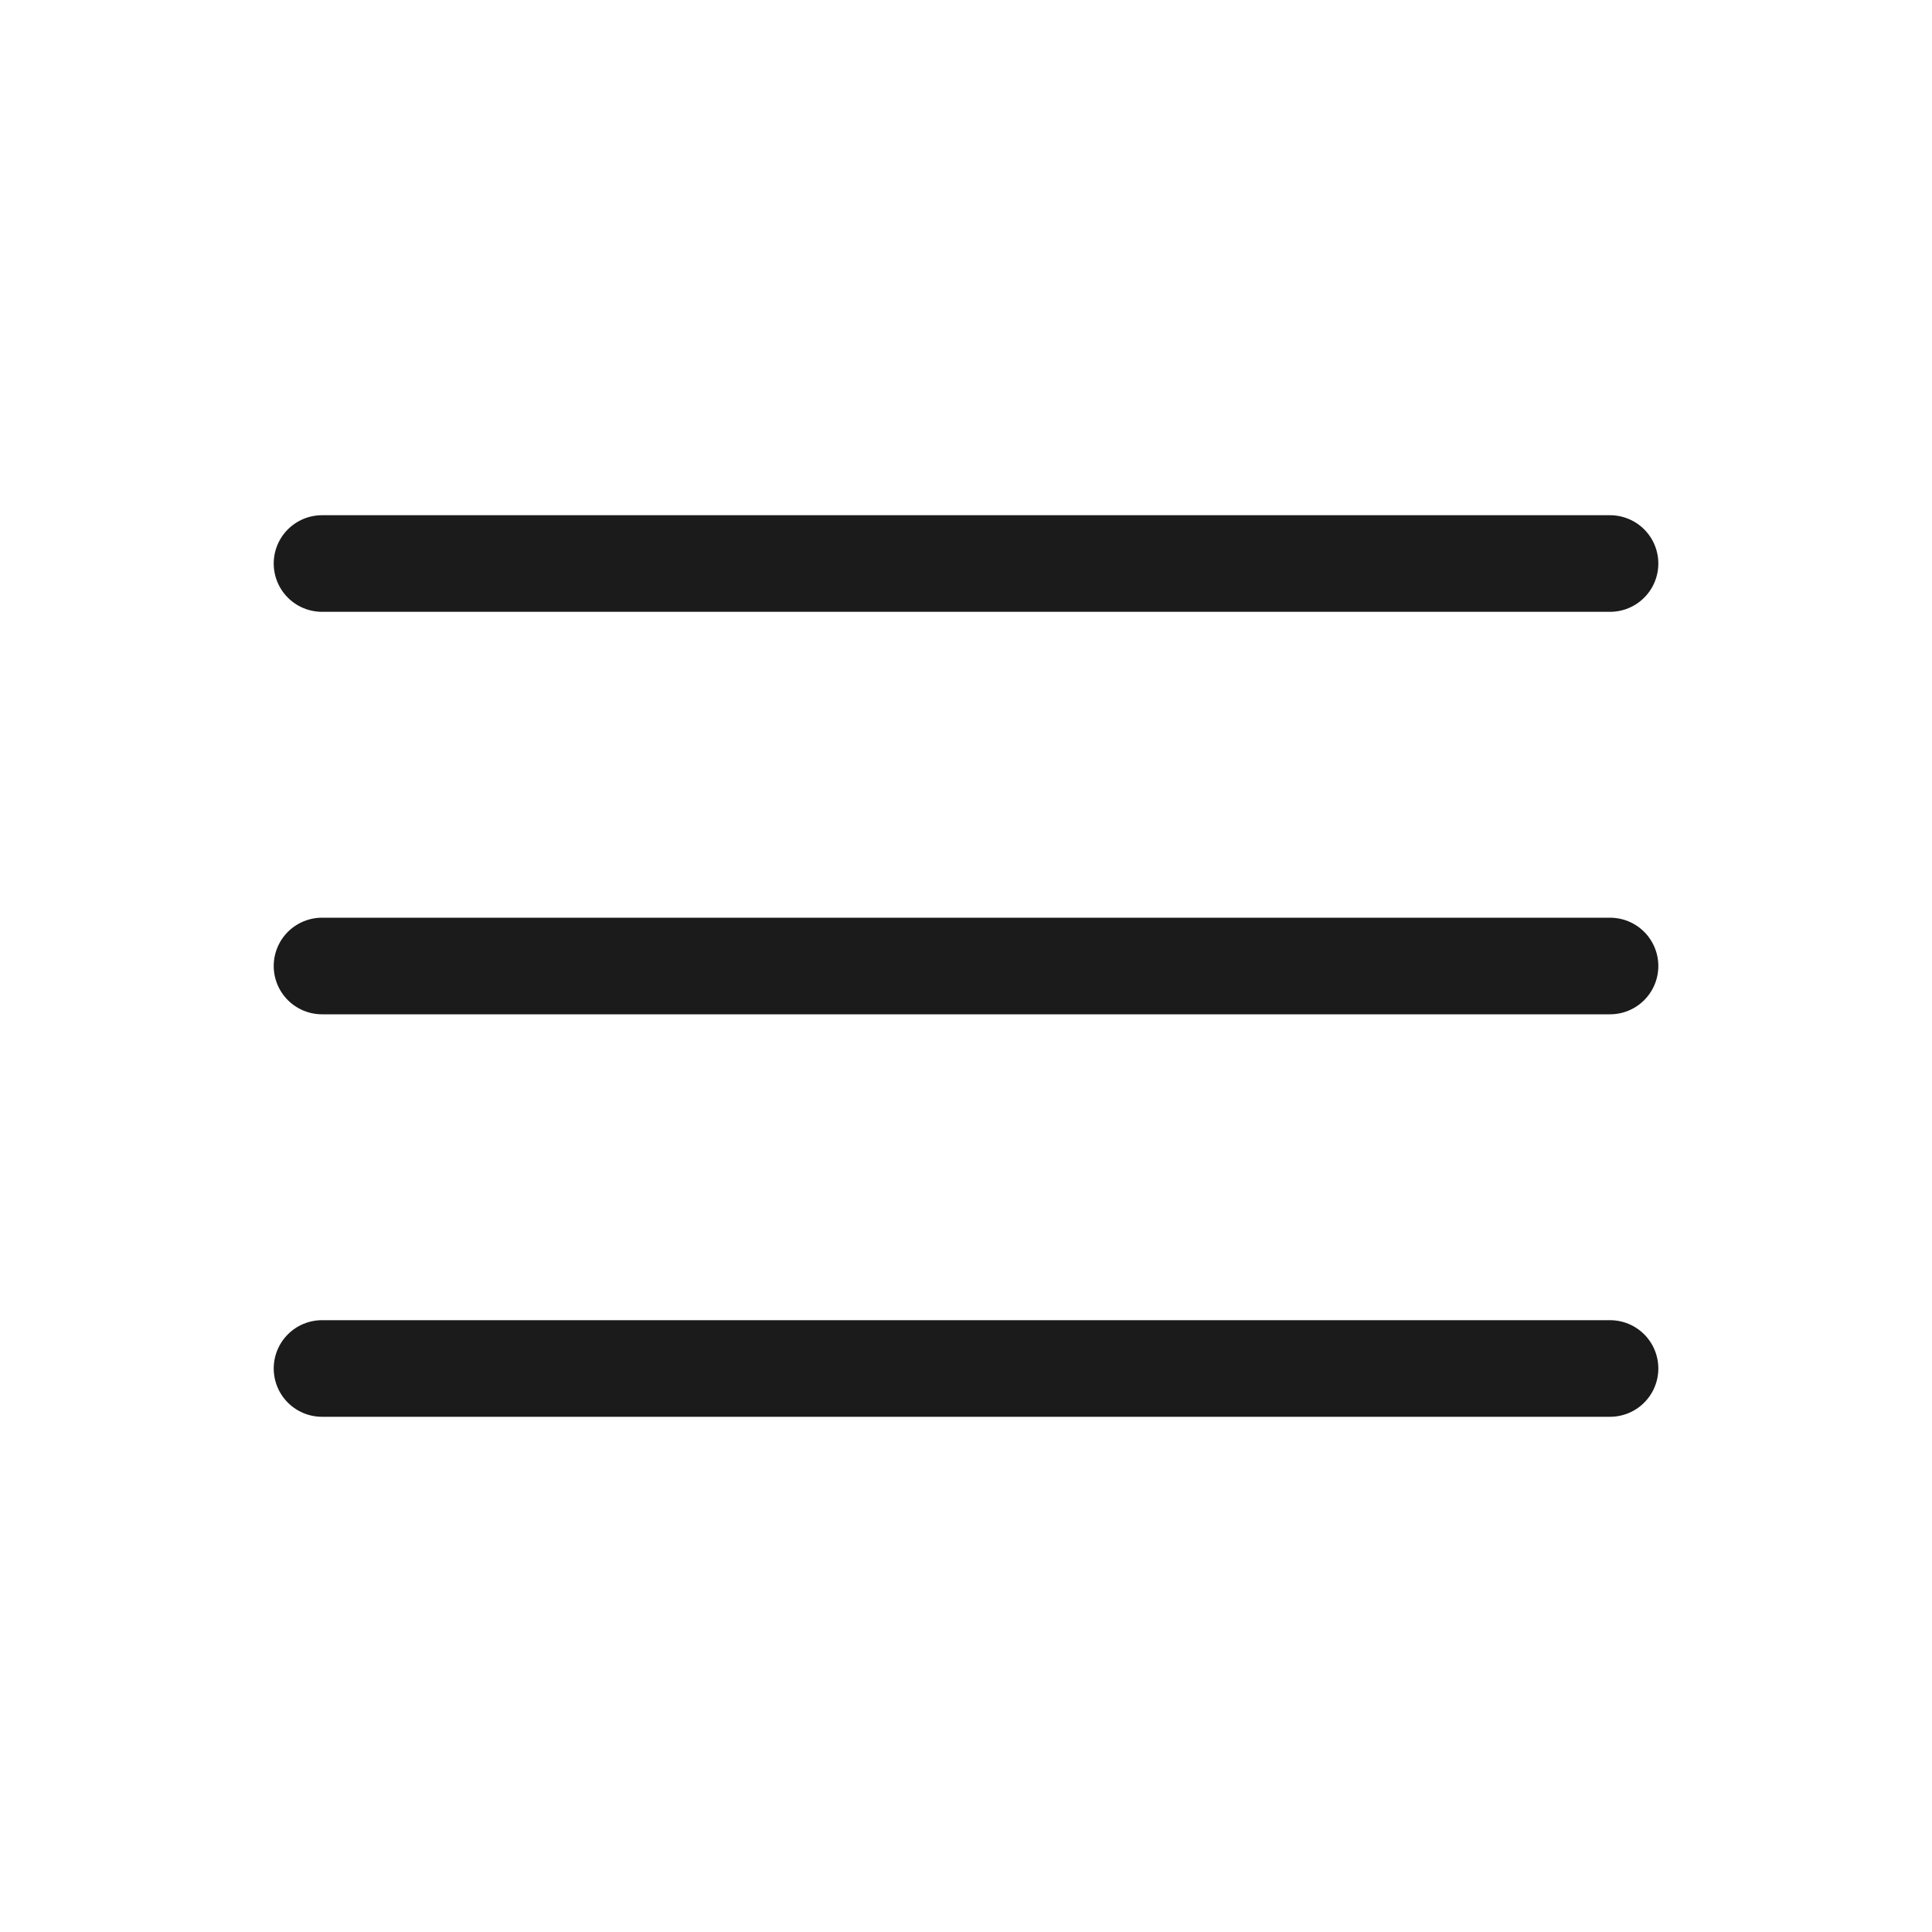
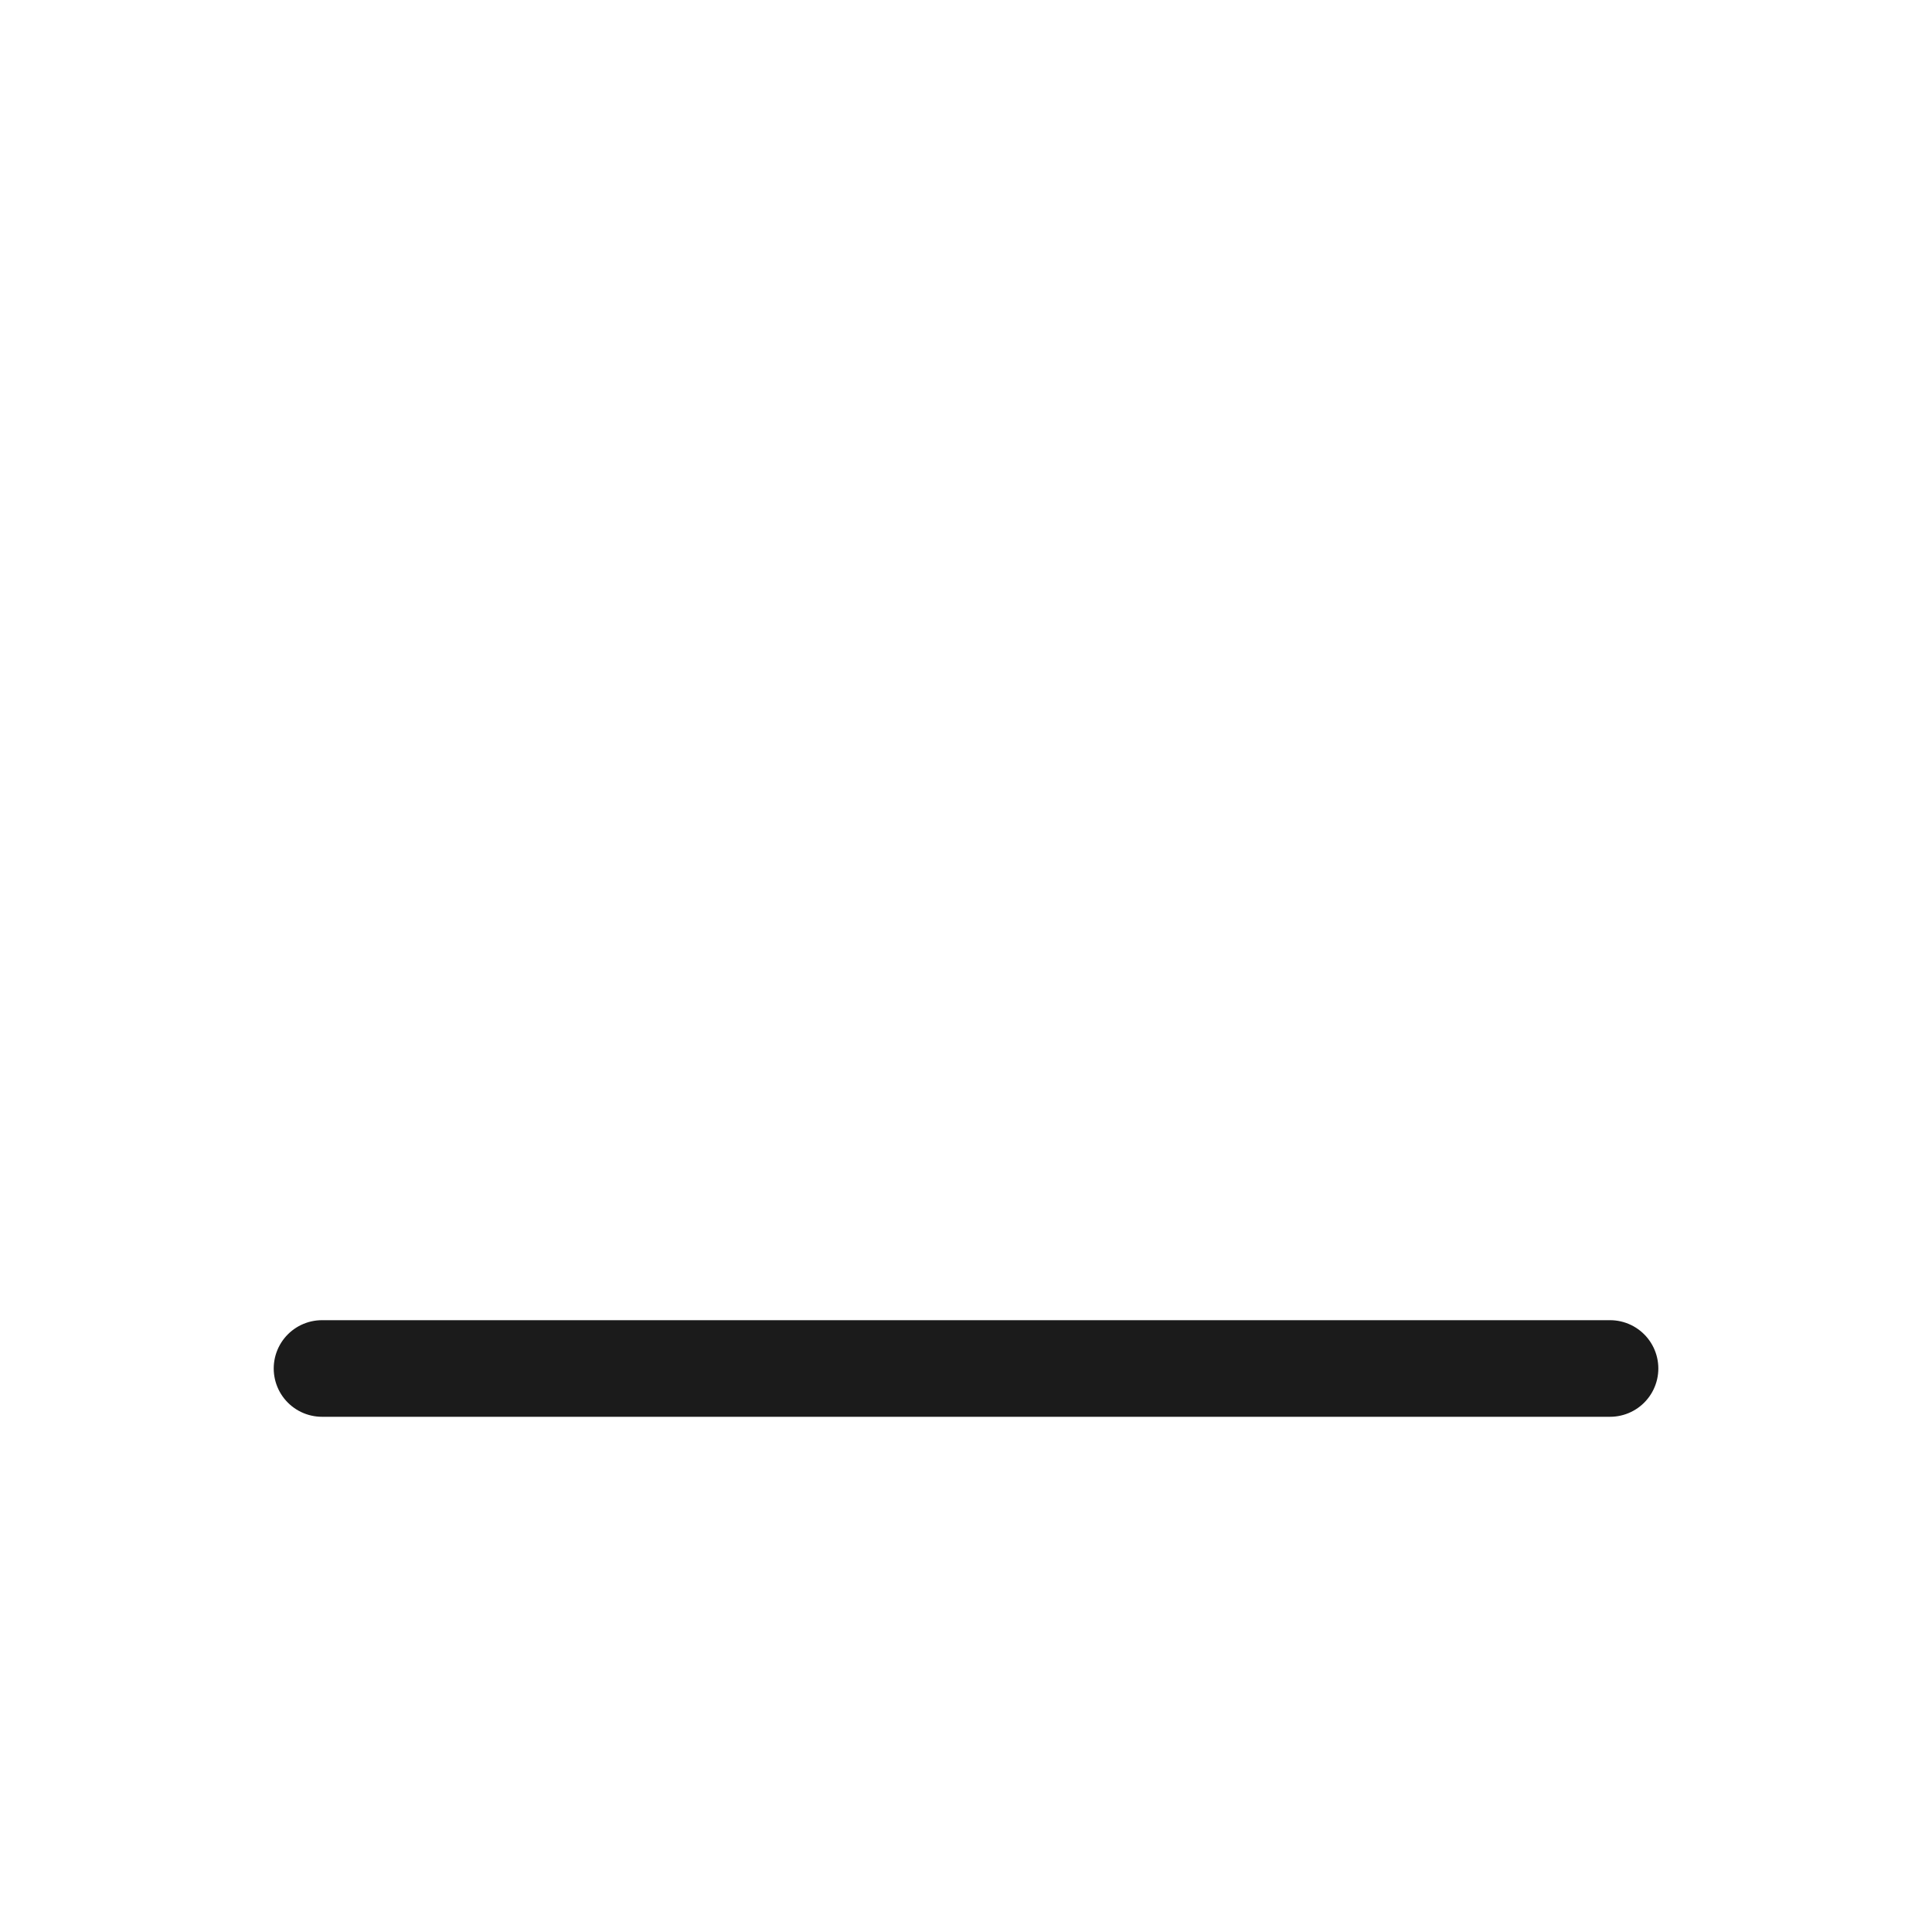
<svg xmlns="http://www.w3.org/2000/svg" width="40" height="40" viewBox="0 0 40 40" fill="none">
-   <path d="M33.334 11.667L6.667 11.667" stroke="#1B1B1B" stroke-width="2" stroke-linecap="round" />
-   <path d="M33.334 20L6.667 20" stroke="#1B1B1B" stroke-width="2" stroke-linecap="round" />
  <path d="M33.334 28.333L6.667 28.333" stroke="#1B1B1B" stroke-width="2" stroke-linecap="round" />
</svg>